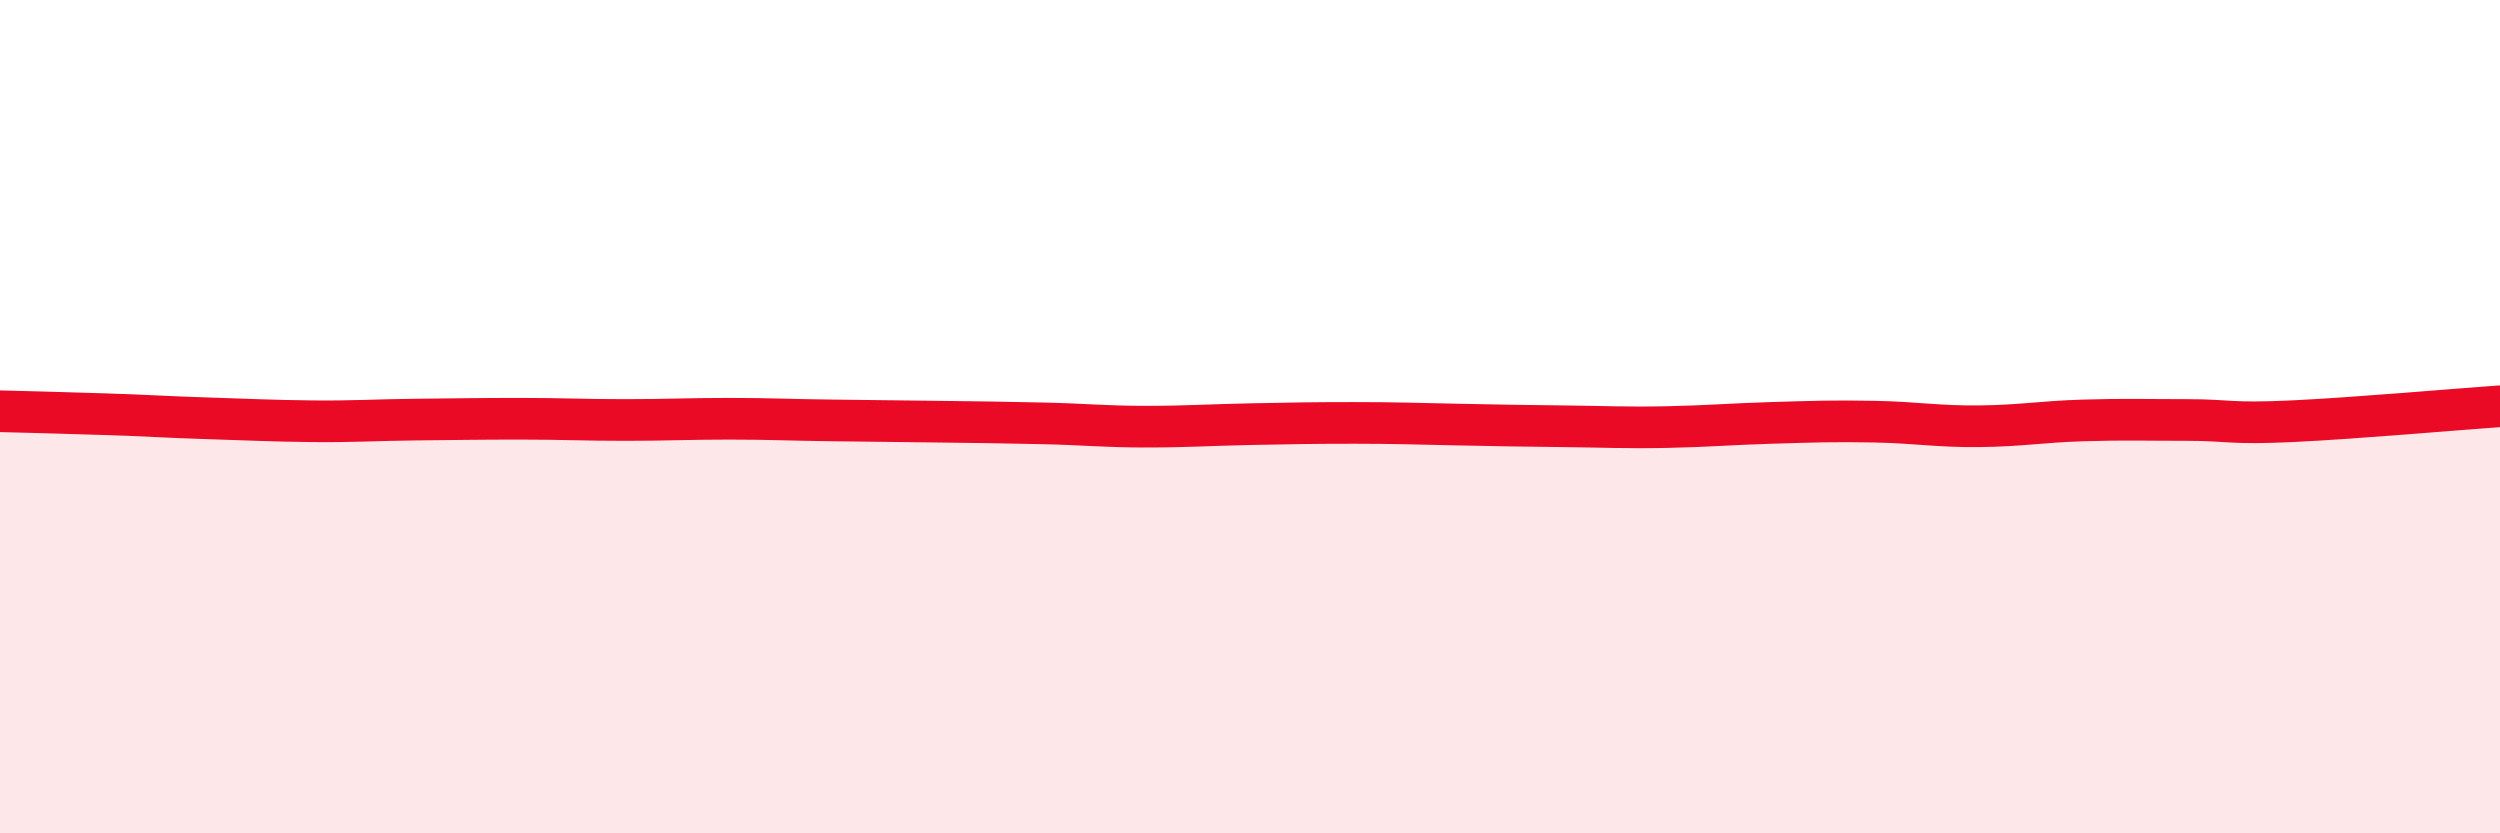
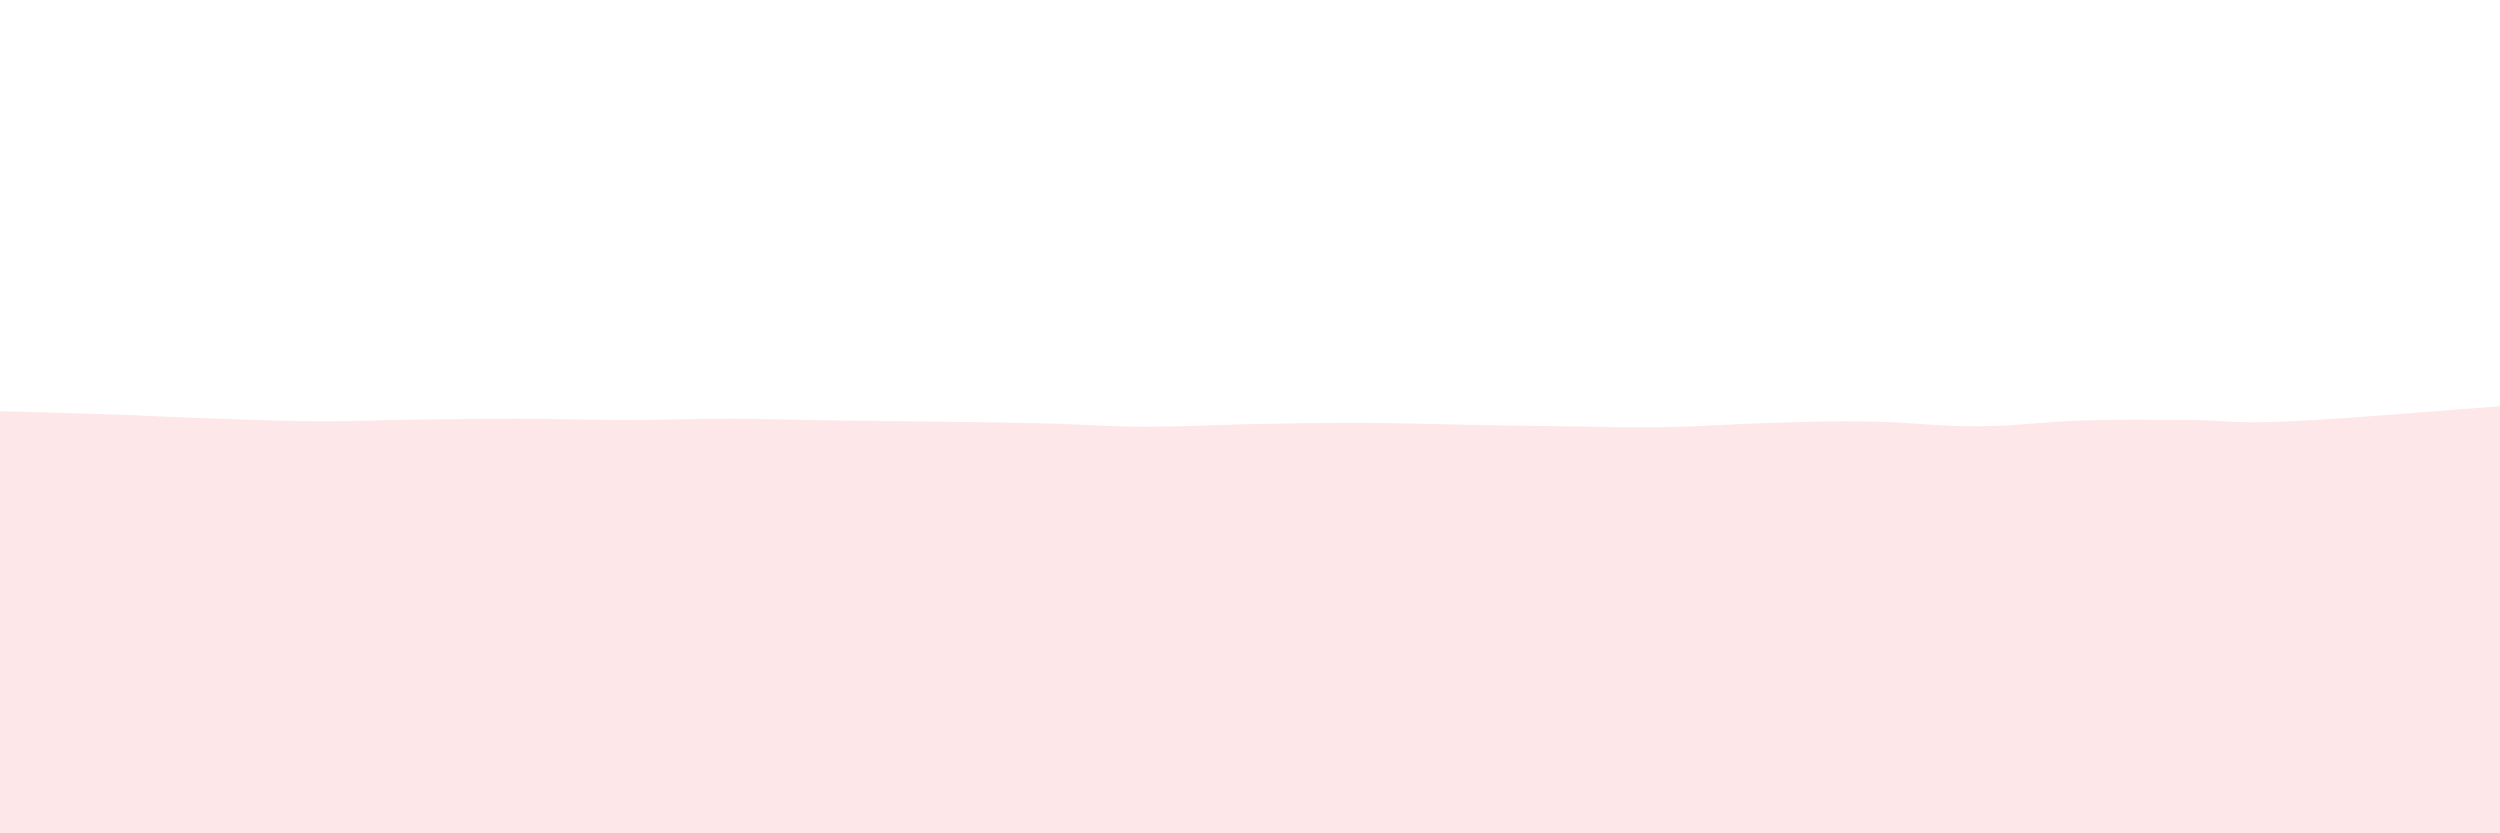
<svg xmlns="http://www.w3.org/2000/svg" width="60" height="20" viewBox="0 0 60 20">
  <path d="M 0,9.87 C 0.5,9.88 1.5,9.91 2.5,9.94 C 3.5,9.97 4,10.01 5,10.04 C 6,10.07 6.5,10.1 7.5,10.11 C 8.5,10.12 9,10.08 10,10.07 C 11,10.06 11.5,10.05 12.5,10.05 C 13.5,10.05 14,10.08 15,10.08 C 16,10.08 16.5,10.05 17.5,10.05 C 18.5,10.05 19,10.08 20,10.09 C 21,10.1 21.5,10.11 22.5,10.12 C 23.5,10.13 24,10.14 25,10.16 C 26,10.18 26.5,10.24 27.5,10.24 C 28.5,10.24 29,10.2 30,10.18 C 31,10.16 31.5,10.15 32.5,10.15 C 33.5,10.15 34,10.17 35,10.19 C 36,10.21 36.5,10.22 37.5,10.23 C 38.5,10.24 39,10.27 40,10.25 C 41,10.23 41.5,10.18 42.5,10.15 C 43.5,10.12 44,10.1 45,10.12 C 46,10.14 46.5,10.24 47.5,10.23 C 48.5,10.22 49,10.12 50,10.09 C 51,10.06 51.5,10.08 52.5,10.08 C 53.5,10.08 53.5,10.18 55,10.11 C 56.5,10.04 59,9.82 60,9.75L60 20L0 20Z" fill="#EB0A25" opacity="0.1" stroke-linecap="round" stroke-linejoin="round" />
-   <path d="M 0,9.87 C 0.5,9.88 1.5,9.91 2.5,9.94 C 3.5,9.97 4,10.01 5,10.04 C 6,10.07 6.5,10.1 7.5,10.11 C 8.5,10.12 9,10.08 10,10.07 C 11,10.06 11.5,10.05 12.5,10.05 C 13.5,10.05 14,10.08 15,10.08 C 16,10.08 16.5,10.05 17.5,10.05 C 18.5,10.05 19,10.08 20,10.09 C 21,10.1 21.5,10.11 22.5,10.12 C 23.5,10.13 24,10.14 25,10.16 C 26,10.18 26.5,10.24 27.5,10.24 C 28.5,10.24 29,10.2 30,10.18 C 31,10.16 31.5,10.15 32.5,10.15 C 33.5,10.15 34,10.17 35,10.19 C 36,10.21 36.5,10.22 37.5,10.23 C 38.5,10.24 39,10.27 40,10.25 C 41,10.23 41.5,10.18 42.5,10.15 C 43.5,10.12 44,10.1 45,10.12 C 46,10.14 46.5,10.24 47.5,10.23 C 48.5,10.22 49,10.12 50,10.09 C 51,10.06 51.5,10.08 52.5,10.08 C 53.5,10.08 53.5,10.18 55,10.11 C 56.5,10.04 59,9.82 60,9.75" stroke="#EB0A25" stroke-width="1" fill="none" stroke-linecap="round" stroke-linejoin="round" />
</svg>